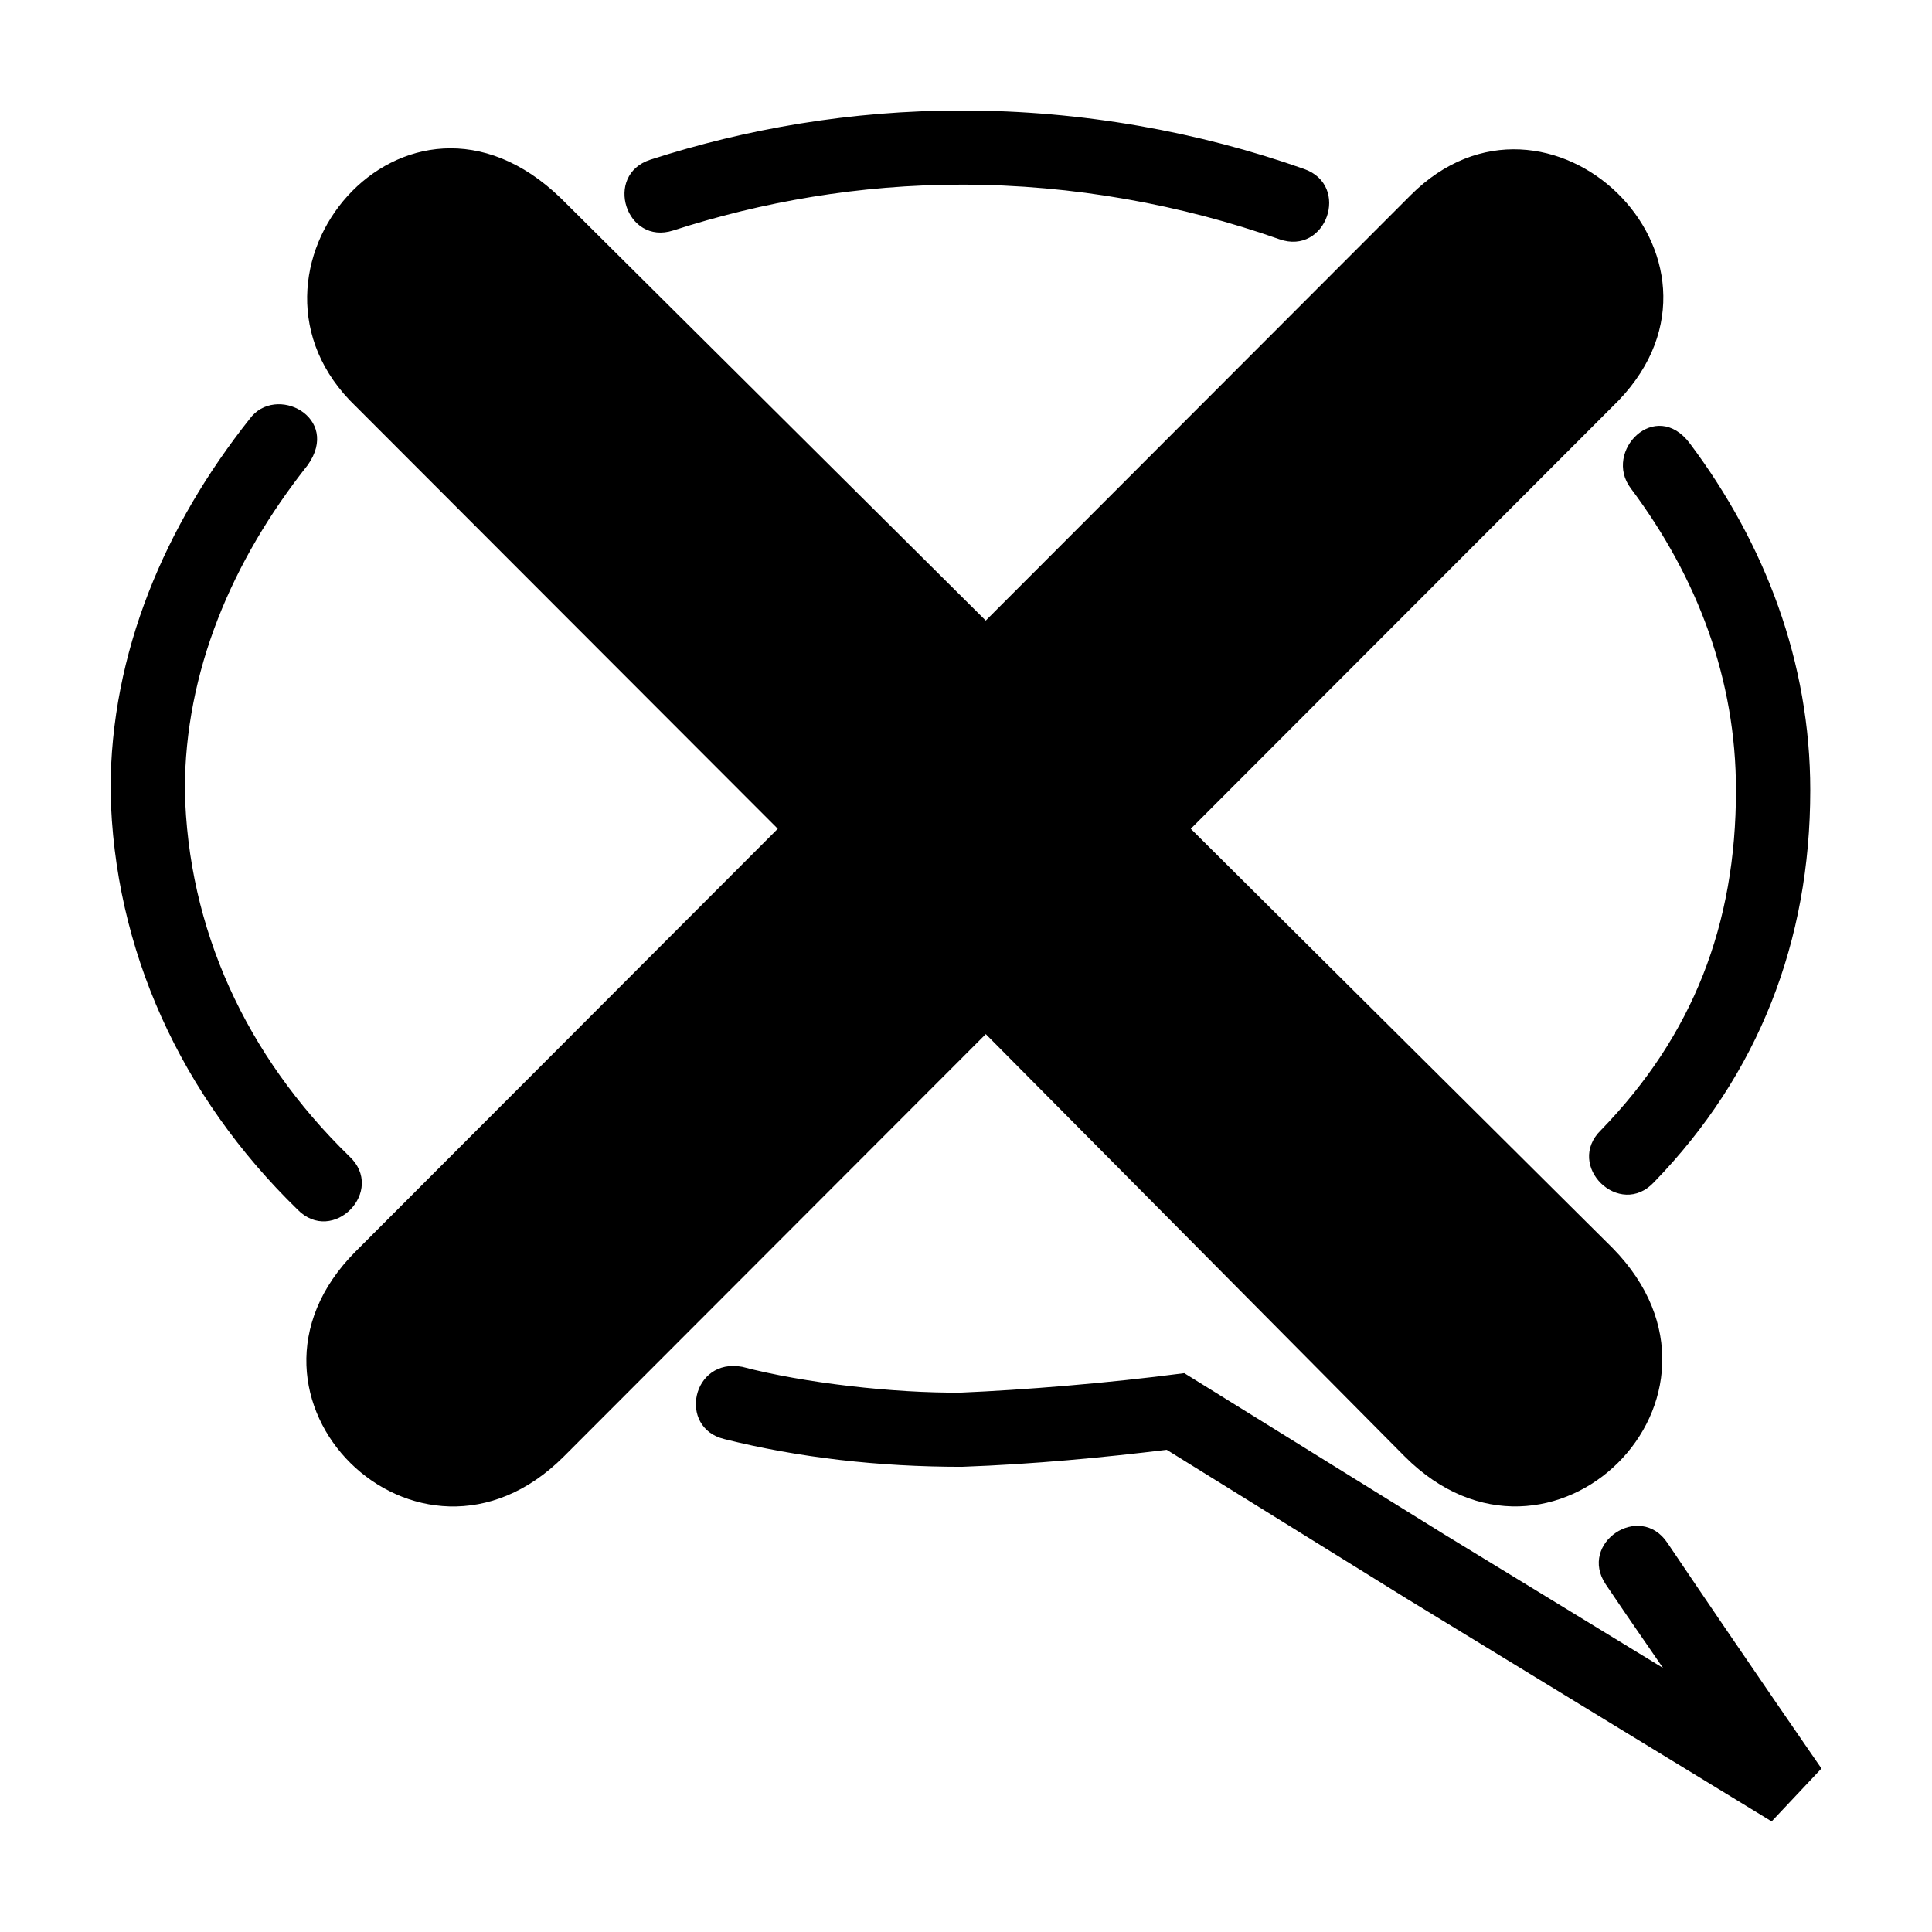
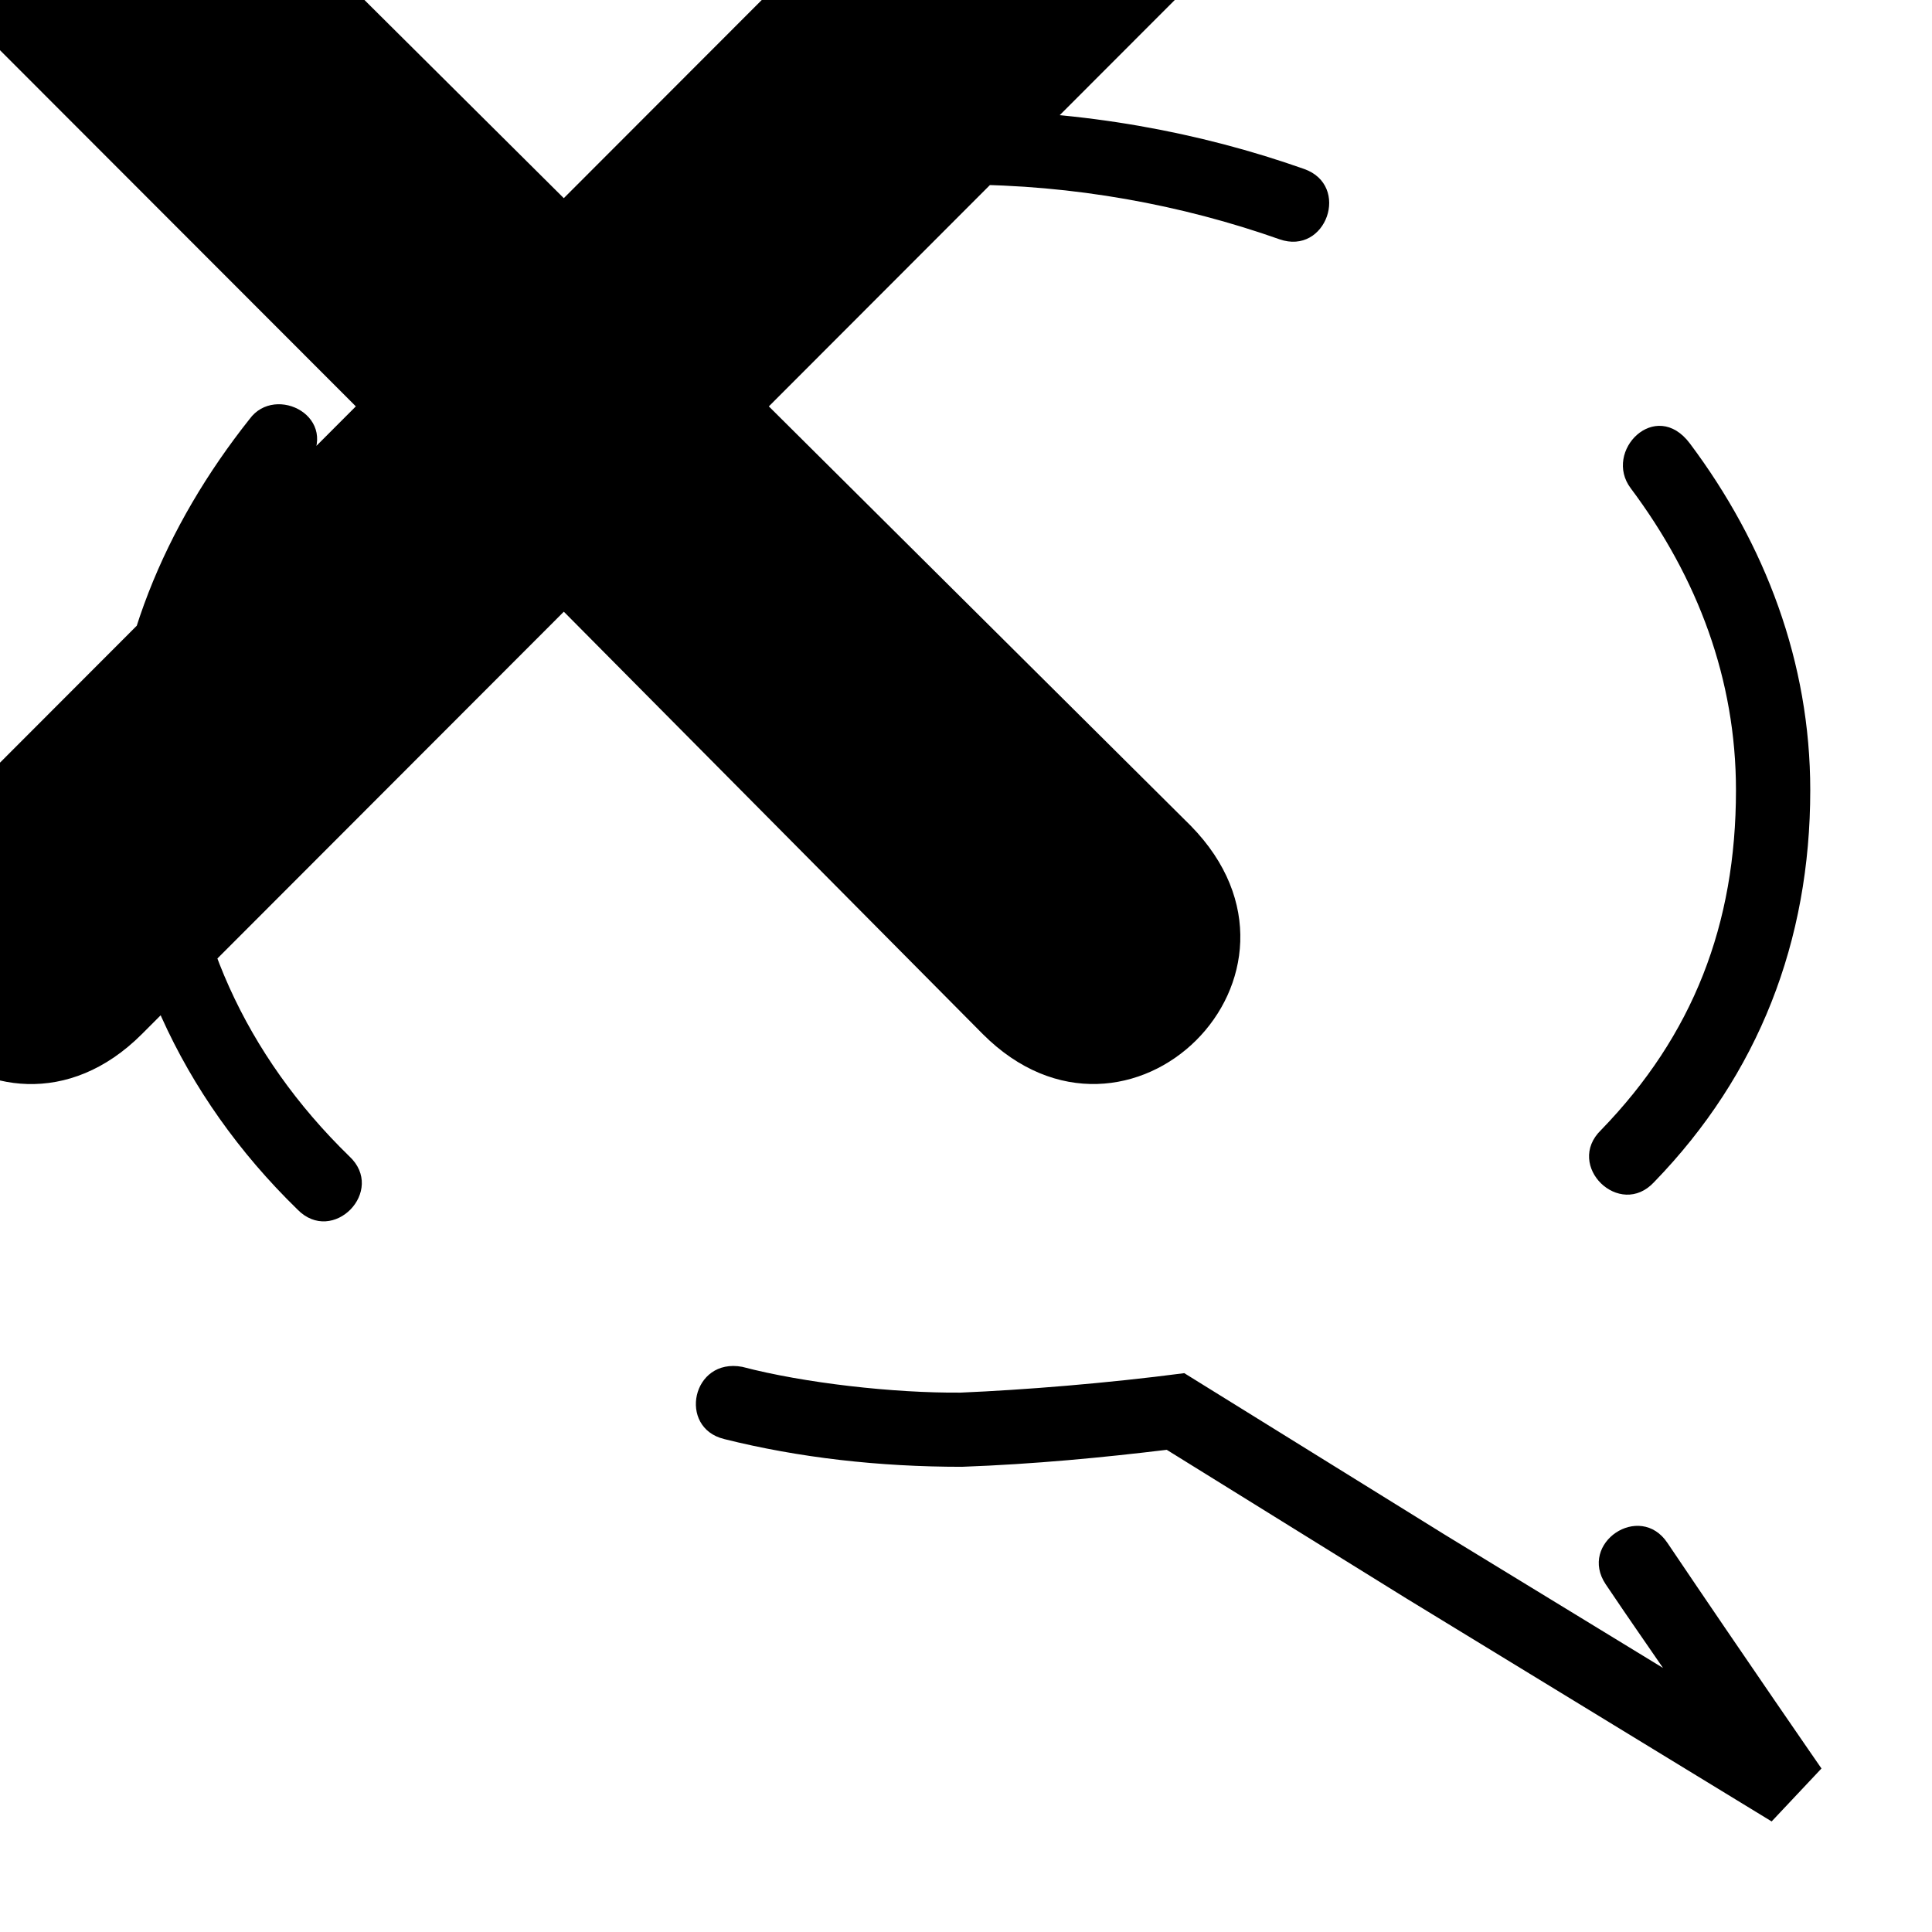
<svg xmlns="http://www.w3.org/2000/svg" fill="#000000" width="800px" height="800px" version="1.1" viewBox="144 144 512 512">
-   <path d="m398.91 173.28c-29.441 0-57.219 4.856-82.535 13.031-12.5 4.023-6.461 22.793 6.035 18.766 23.504-7.59 49.246-12.145 76.5-12.145 29.535 0 58.414 5.379 84.152 14.473 12.402 4.367 18.941-14.262 6.535-18.629-27.812-9.828-58.801-15.496-90.688-15.496zm-160.61 78.414c37.273 37.316 74.543 74.625 111.82 111.94l-111.82 111.96c-38.586 38.629 16.535 93.023 55.121 54.391l111.82-111.94 111.03 111.94c38.586 38.629 93.727-15.762 55.141-55.18l-111.84-111.17 113.39-113.52c36.223-37.84-18.895-90.656-55.121-54.391l-112.61 112.73-112.61-111.94c-41.207-39.836-91.281 19.789-54.332 55.18zm-28.168 3.367c-22.344 28.172-36.836 61.844-36.836 98.332v0.227c0.84 42.055 18.68 80.855 49.488 110.86 9.402 9.715 23.676-4.953 13.727-14.109-27.43-26.719-42.754-60.32-43.527-97.043 0.02-31.277 12.391-60.637 32.551-86.055 8.988-12.66-8.535-21.672-15.398-12.215zm366.02 18.324c17.816 23.781 27.898 50.777 27.898 80.012 0 35.652-11.402 64.953-35.742 90.059-9.703 9.41 4.949 23.719 14.094 13.762 27.633-28.504 41.336-63.789 41.336-103.82 0-33.832-11.914-65.195-31.895-91.867-9.109-12.145-23.051 2.066-15.688 11.855zm-240.23 251.98c19.773 4.949 40.992 7.352 62.984 7.352 19.234-0.695 37.578-2.481 54.293-4.504l63.426 39.34 96.879 59.145 13.207-14.031s-19.617-28.332-40.836-59.801c-7.316-10.91-23.656 0.074-16.344 10.988 7.879 11.684 8.66 12.633 15.188 22.172l-57.773-35.281-69.098-42.844c-20.648 2.703-42.594 4.449-59.293 5.156-17.629 0.152-41.426-2.516-57.852-6.832-13.328-2.504-17.137 16.152-4.789 19.133z" />
+   <path d="m398.91 173.28c-29.441 0-57.219 4.856-82.535 13.031-12.5 4.023-6.461 22.793 6.035 18.766 23.504-7.59 49.246-12.145 76.5-12.145 29.535 0 58.414 5.379 84.152 14.473 12.402 4.367 18.941-14.262 6.535-18.629-27.812-9.828-58.801-15.496-90.688-15.496zm-160.61 78.414l-111.82 111.96c-38.586 38.629 16.535 93.023 55.121 54.391l111.82-111.94 111.03 111.94c38.586 38.629 93.727-15.762 55.141-55.18l-111.84-111.17 113.39-113.52c36.223-37.84-18.895-90.656-55.121-54.391l-112.61 112.73-112.61-111.94c-41.207-39.836-91.281 19.789-54.332 55.18zm-28.168 3.367c-22.344 28.172-36.836 61.844-36.836 98.332v0.227c0.84 42.055 18.68 80.855 49.488 110.86 9.402 9.715 23.676-4.953 13.727-14.109-27.43-26.719-42.754-60.32-43.527-97.043 0.02-31.277 12.391-60.637 32.551-86.055 8.988-12.66-8.535-21.672-15.398-12.215zm366.02 18.324c17.816 23.781 27.898 50.777 27.898 80.012 0 35.652-11.402 64.953-35.742 90.059-9.703 9.41 4.949 23.719 14.094 13.762 27.633-28.504 41.336-63.789 41.336-103.82 0-33.832-11.914-65.195-31.895-91.867-9.109-12.145-23.051 2.066-15.688 11.855zm-240.23 251.98c19.773 4.949 40.992 7.352 62.984 7.352 19.234-0.695 37.578-2.481 54.293-4.504l63.426 39.34 96.879 59.145 13.207-14.031s-19.617-28.332-40.836-59.801c-7.316-10.91-23.656 0.074-16.344 10.988 7.879 11.684 8.66 12.633 15.188 22.172l-57.773-35.281-69.098-42.844c-20.648 2.703-42.594 4.449-59.293 5.156-17.629 0.152-41.426-2.516-57.852-6.832-13.328-2.504-17.137 16.152-4.789 19.133z" />
</svg>